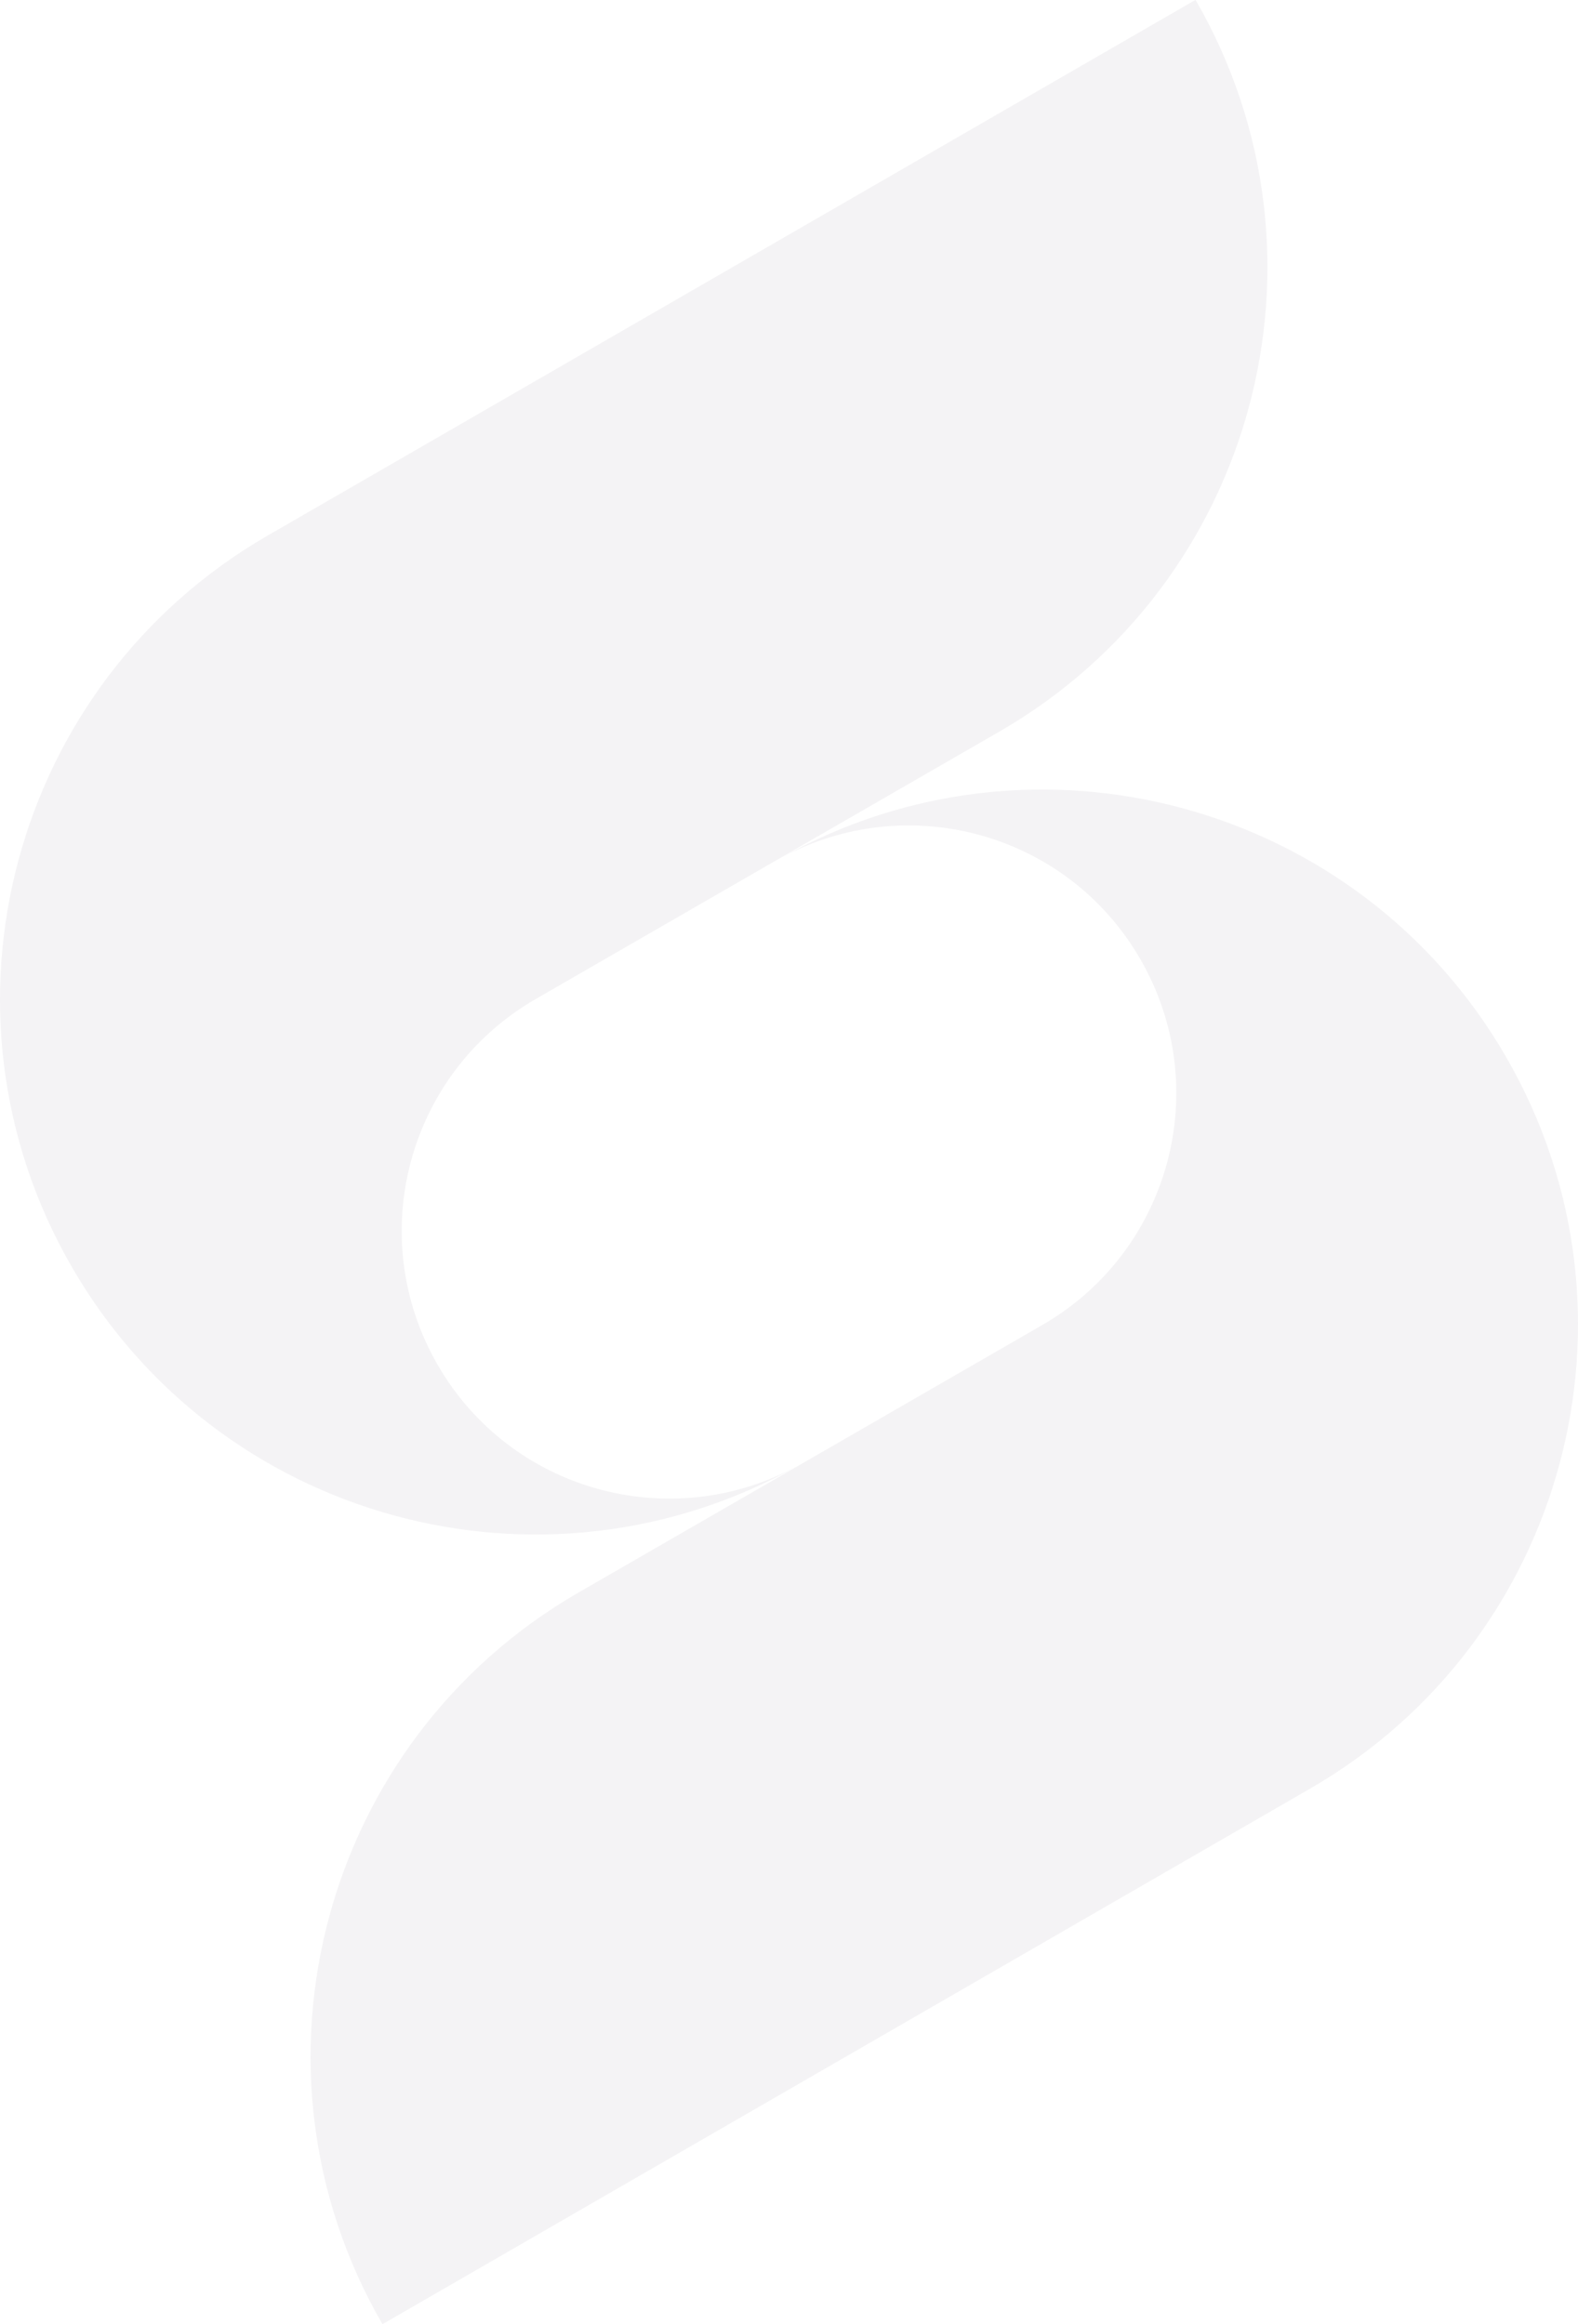
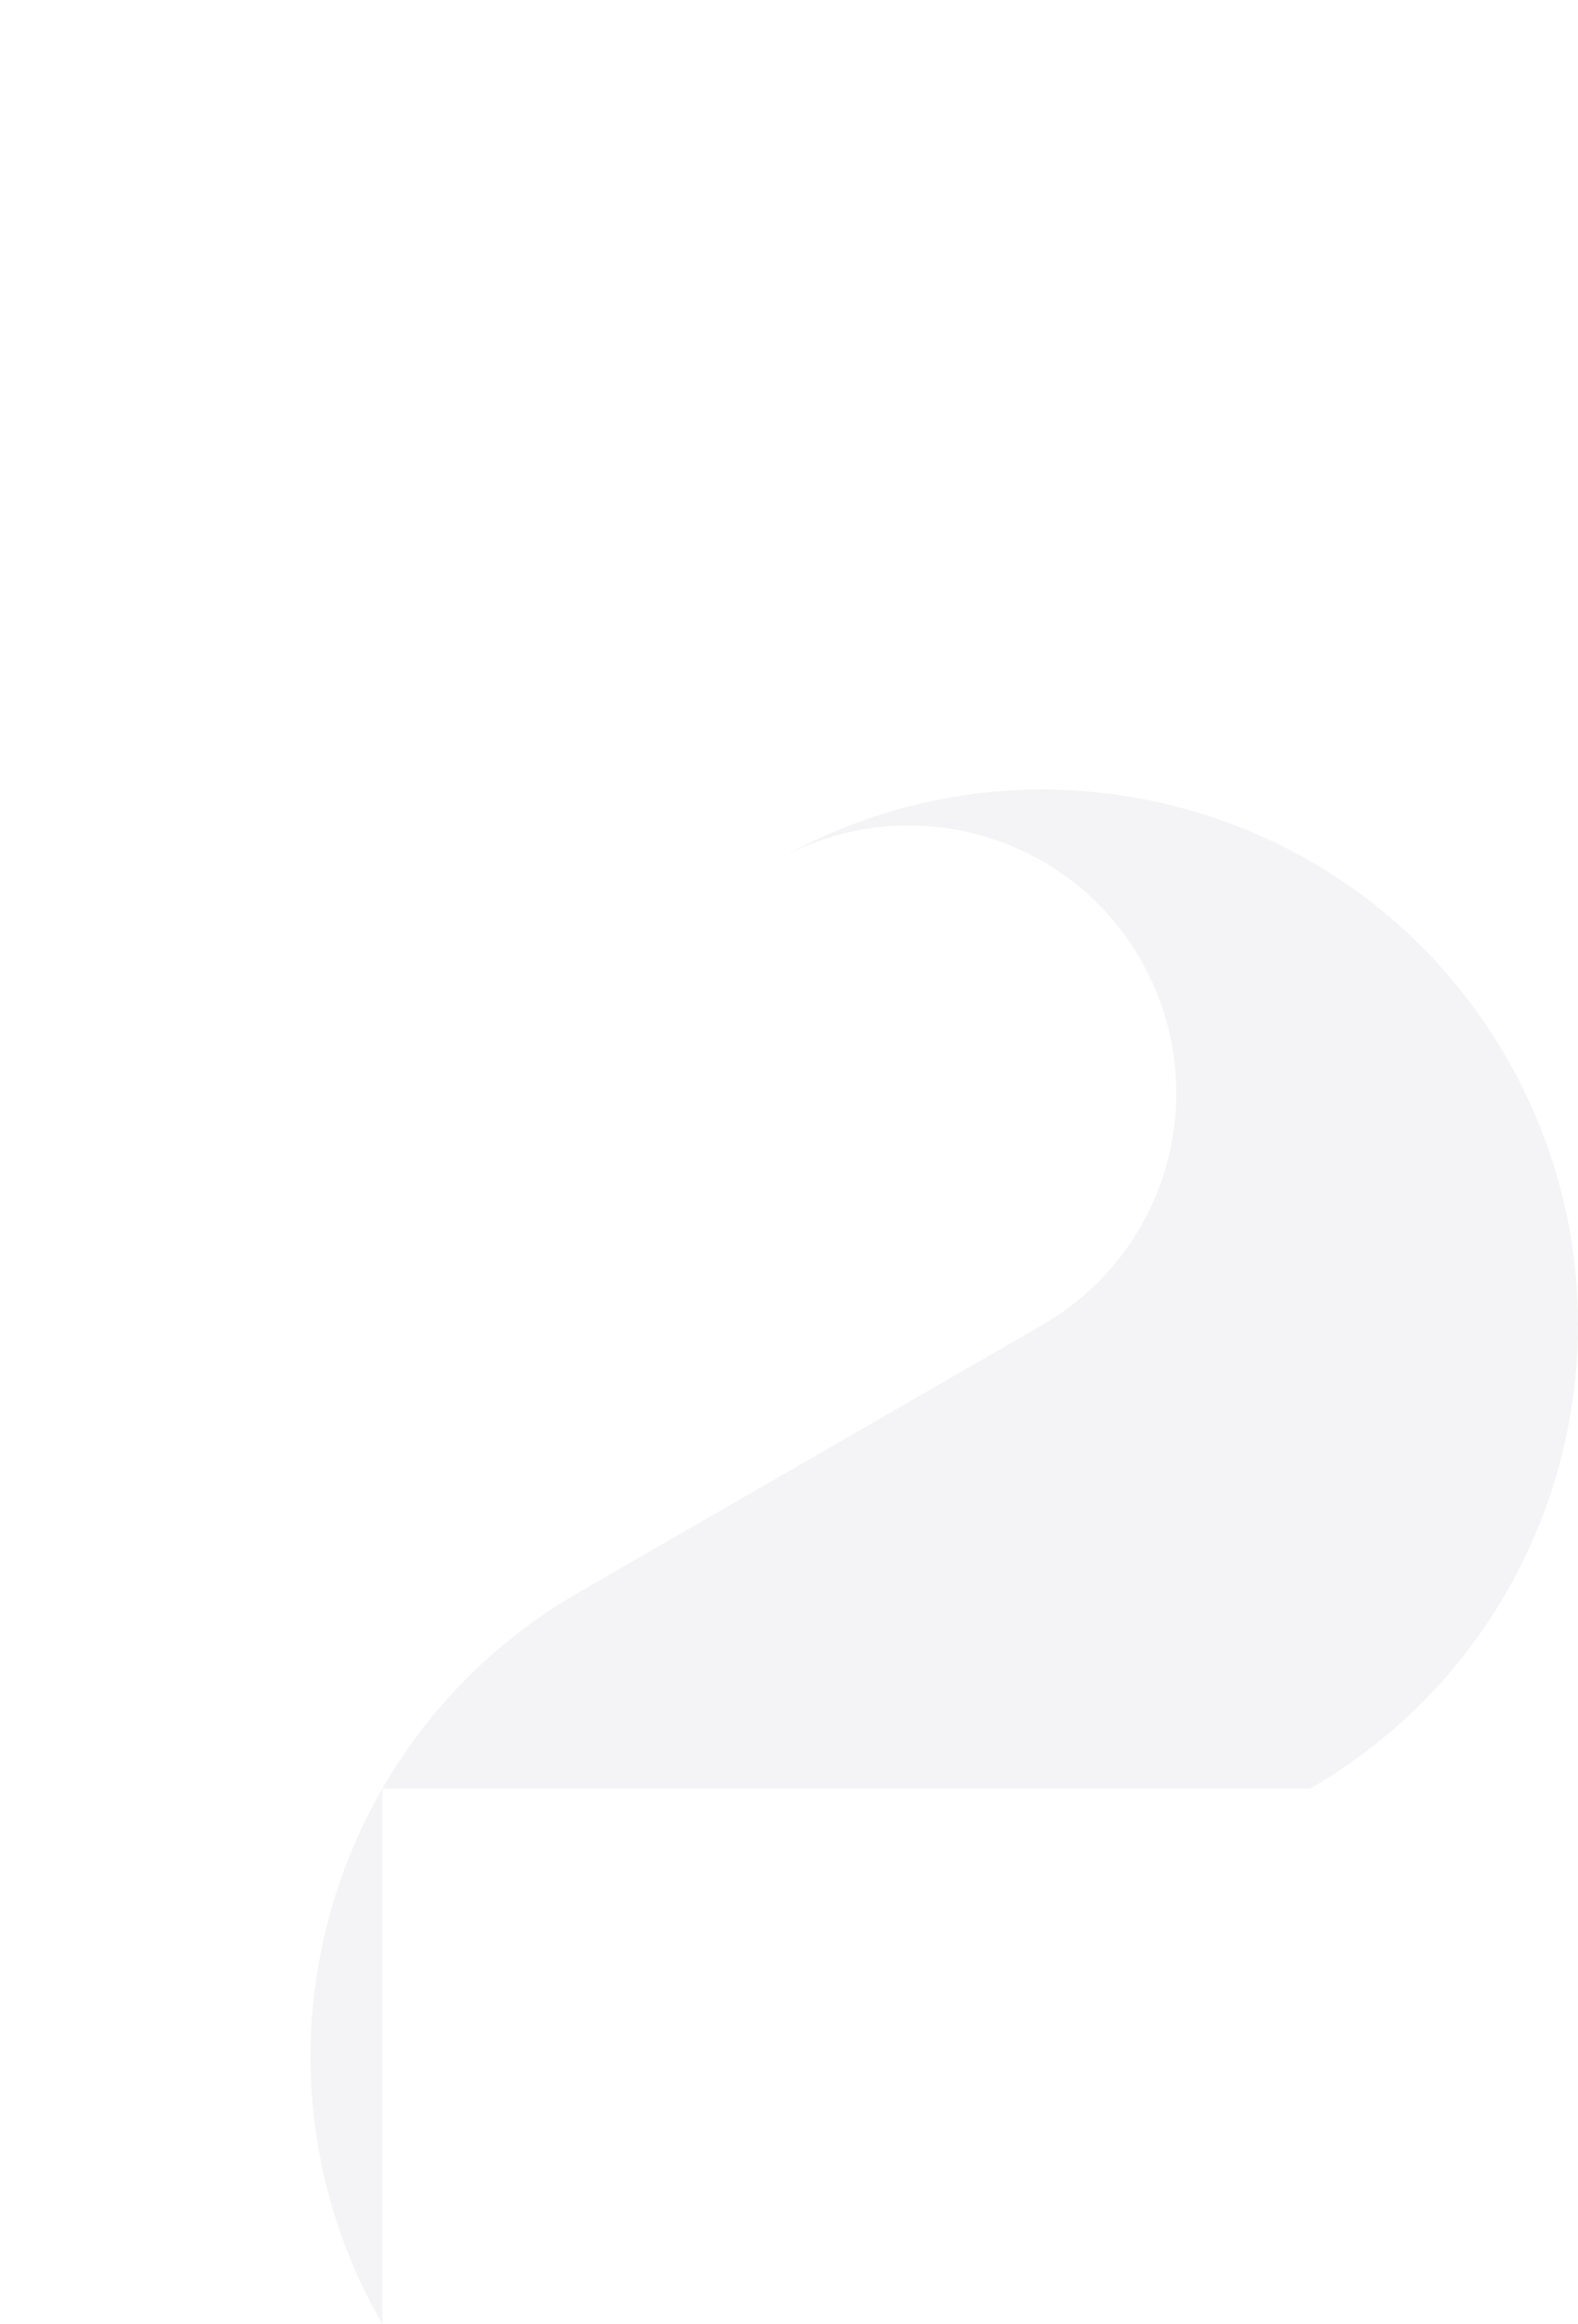
<svg xmlns="http://www.w3.org/2000/svg" width="1178" height="1735" viewBox="0 0 1178 1735" fill="none">
  <g opacity="0.05">
-     <path d="M285.455 1735C175.075 1543.91 240.629 1299.32 431.745 1188.96L778.068 989.19C873.747 934.008 906.523 811.835 851.333 716.169C797.107 621.949 677.81 588.936 582.854 640.504C773.248 533.753 1014.97 599.538 1124.39 789.184C1234.77 980.275 1169.22 1224.86 978.101 1335.23L285.696 1735H285.455Z" fill="#120626" />
-     <path d="M892.545 0C1002.92 191.091 937.371 435.678 746.255 546.043L399.932 745.81C304.253 800.992 271.477 923.165 326.667 1018.83C380.893 1113.05 500.19 1146.06 595.146 1094.5C404.752 1201.25 163.025 1135.46 53.609 945.817C-56.771 754.725 8.783 510.138 199.899 399.773L892.304 0H892.545Z" fill="#120626" />
+     <path d="M285.455 1735C175.075 1543.91 240.629 1299.32 431.745 1188.96L778.068 989.19C873.747 934.008 906.523 811.835 851.333 716.169C797.107 621.949 677.81 588.936 582.854 640.504C773.248 533.753 1014.97 599.538 1124.39 789.184C1234.77 980.275 1169.22 1224.86 978.101 1335.23H285.455Z" fill="#120626" />
  </g>
</svg>